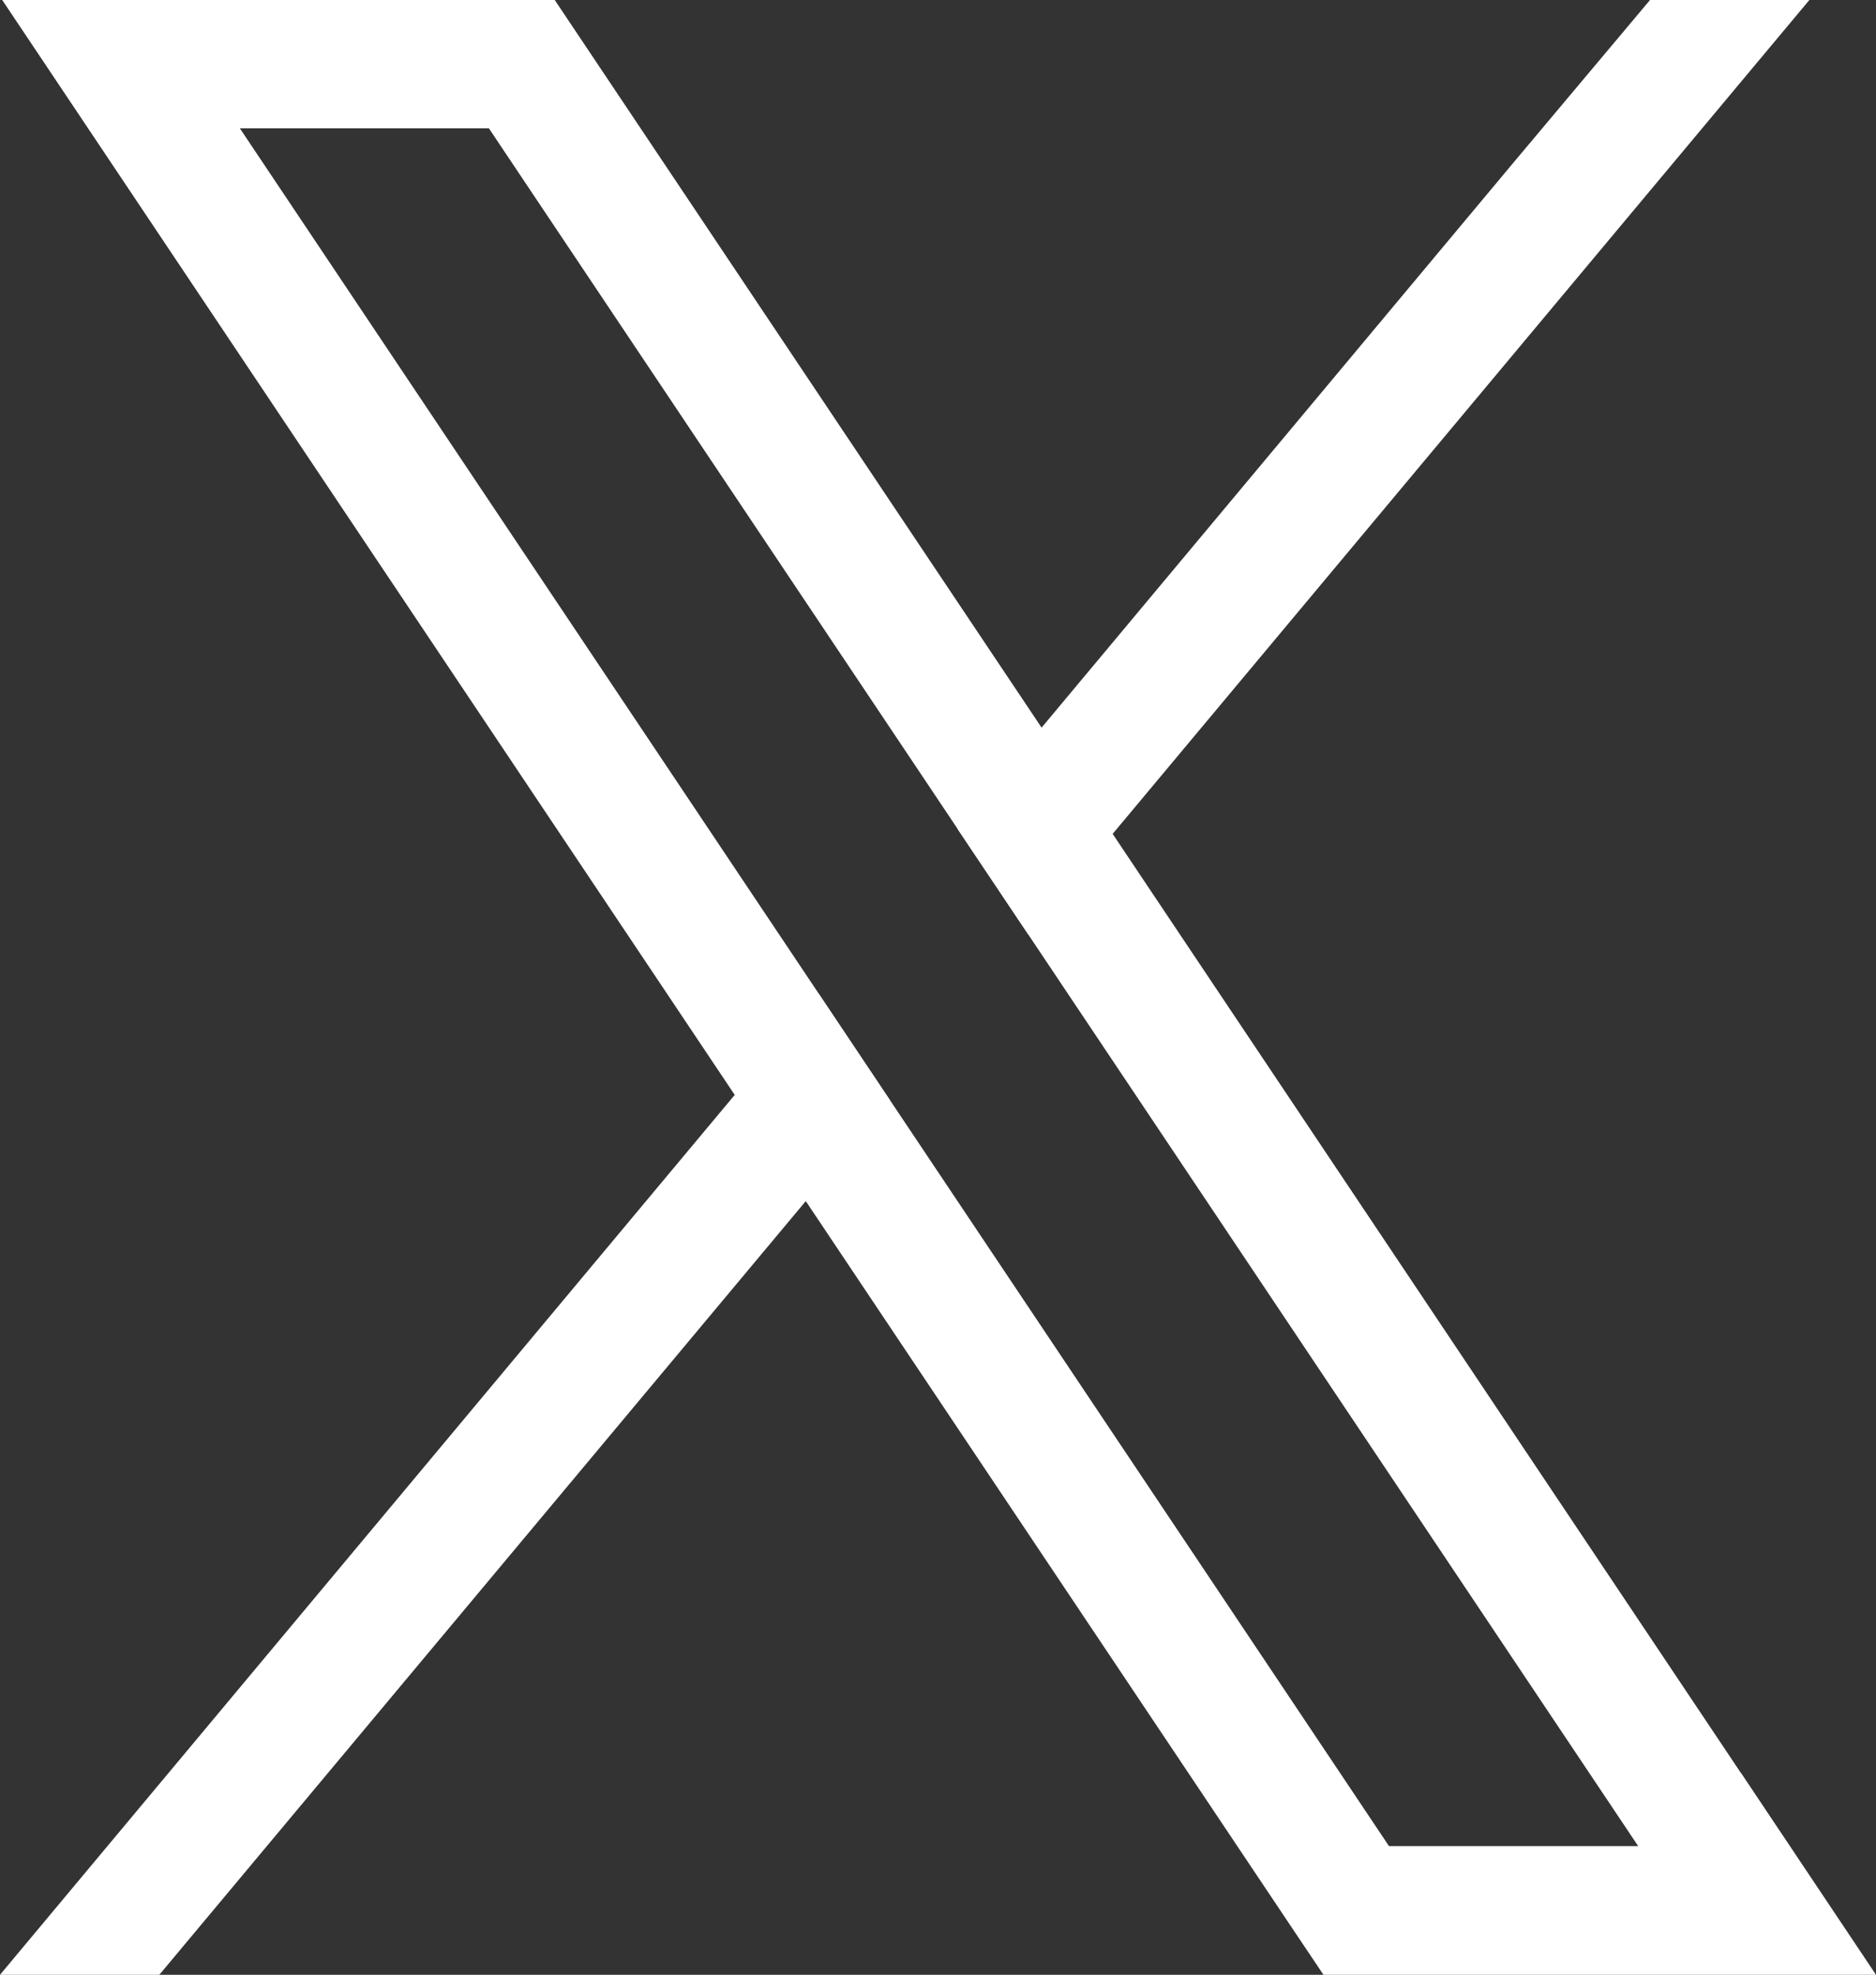
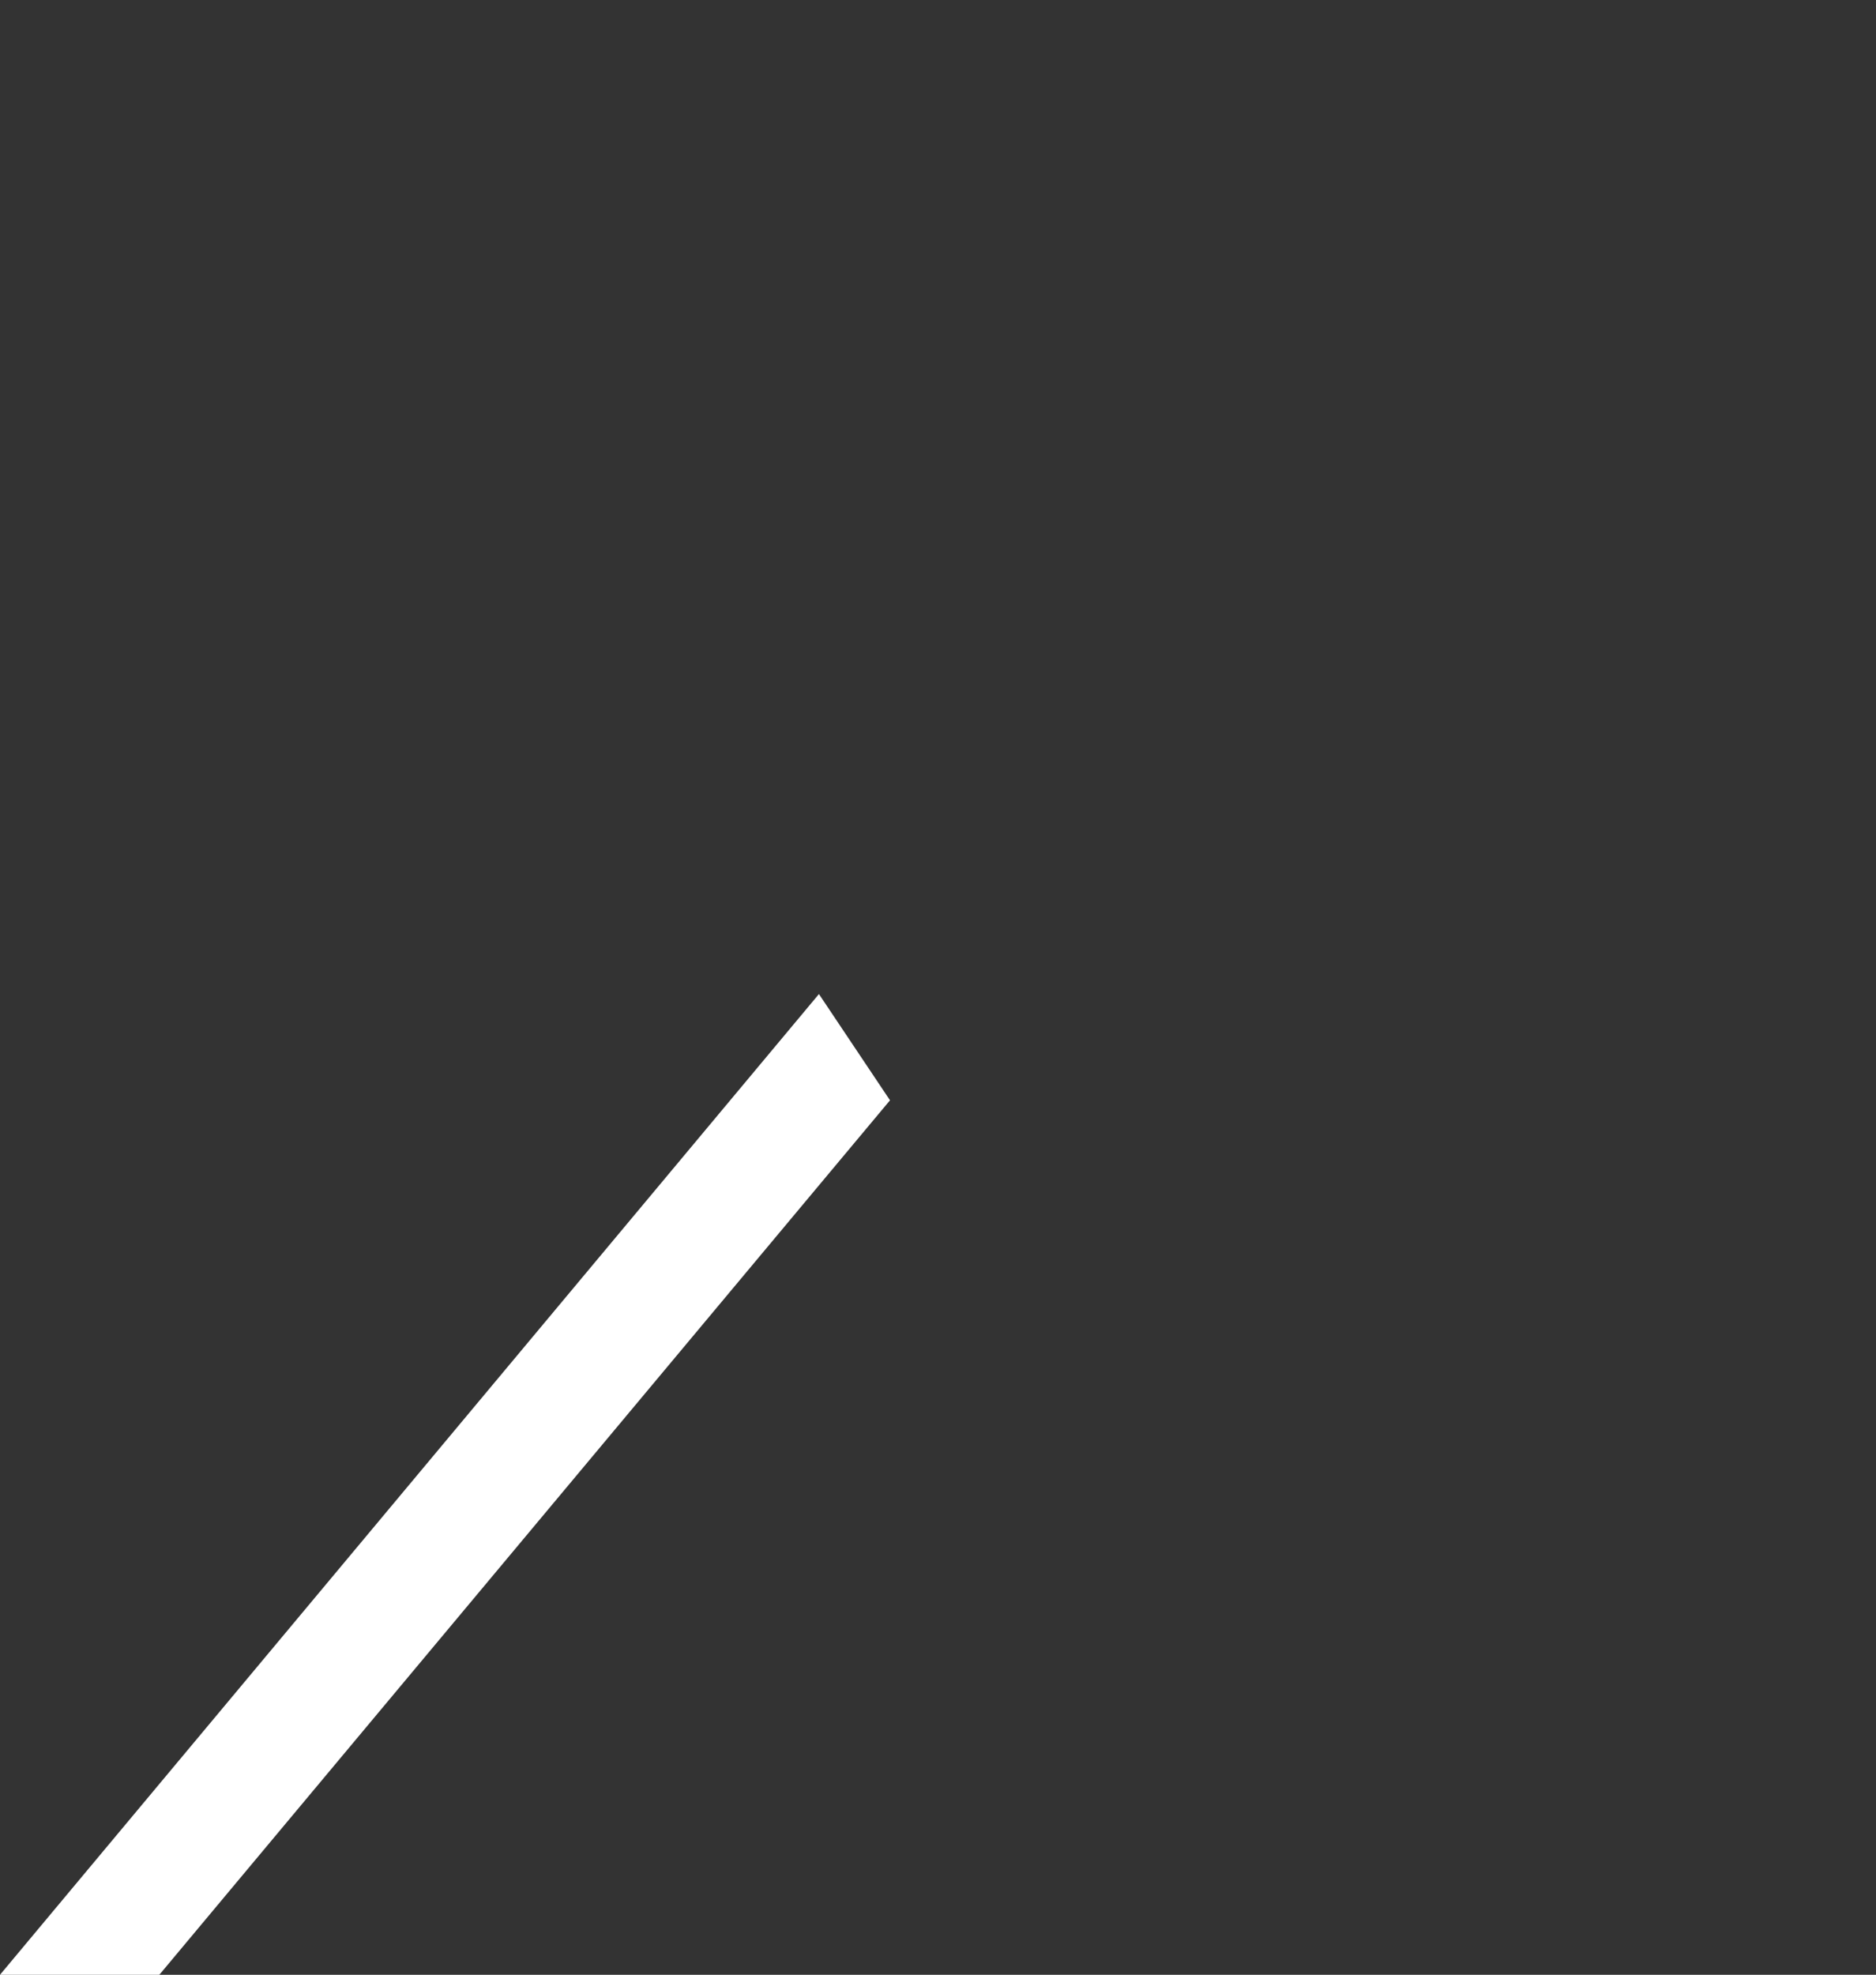
<svg xmlns="http://www.w3.org/2000/svg" width="153" height="161" viewBox="0 0 153 161" fill="none">
  <rect x="0" y="0" width="153" height="161" fill="#333333" stroke="none" />
-   <path d="M142.002 144.577L90.744 67.984L84.948 59.322L45.243 0H0.18L104.898 156.47L107.937 161H153L142.014 144.577H142.002ZM113.282 150.51L19.563 10.463H39.873L83.867 76.195L133.605 150.51H113.282Z" fill="white" />
  <path d="M66.789 81.043L72.585 89.705L12.995 161H0L66.789 81.043Z" fill="white" />
-   <path d="M147.565 0L90.744 67.984L83.867 76.195L78.071 67.547L84.948 59.322L123.443 13.245L134.57 0H147.565Z" fill="white" />
</svg>